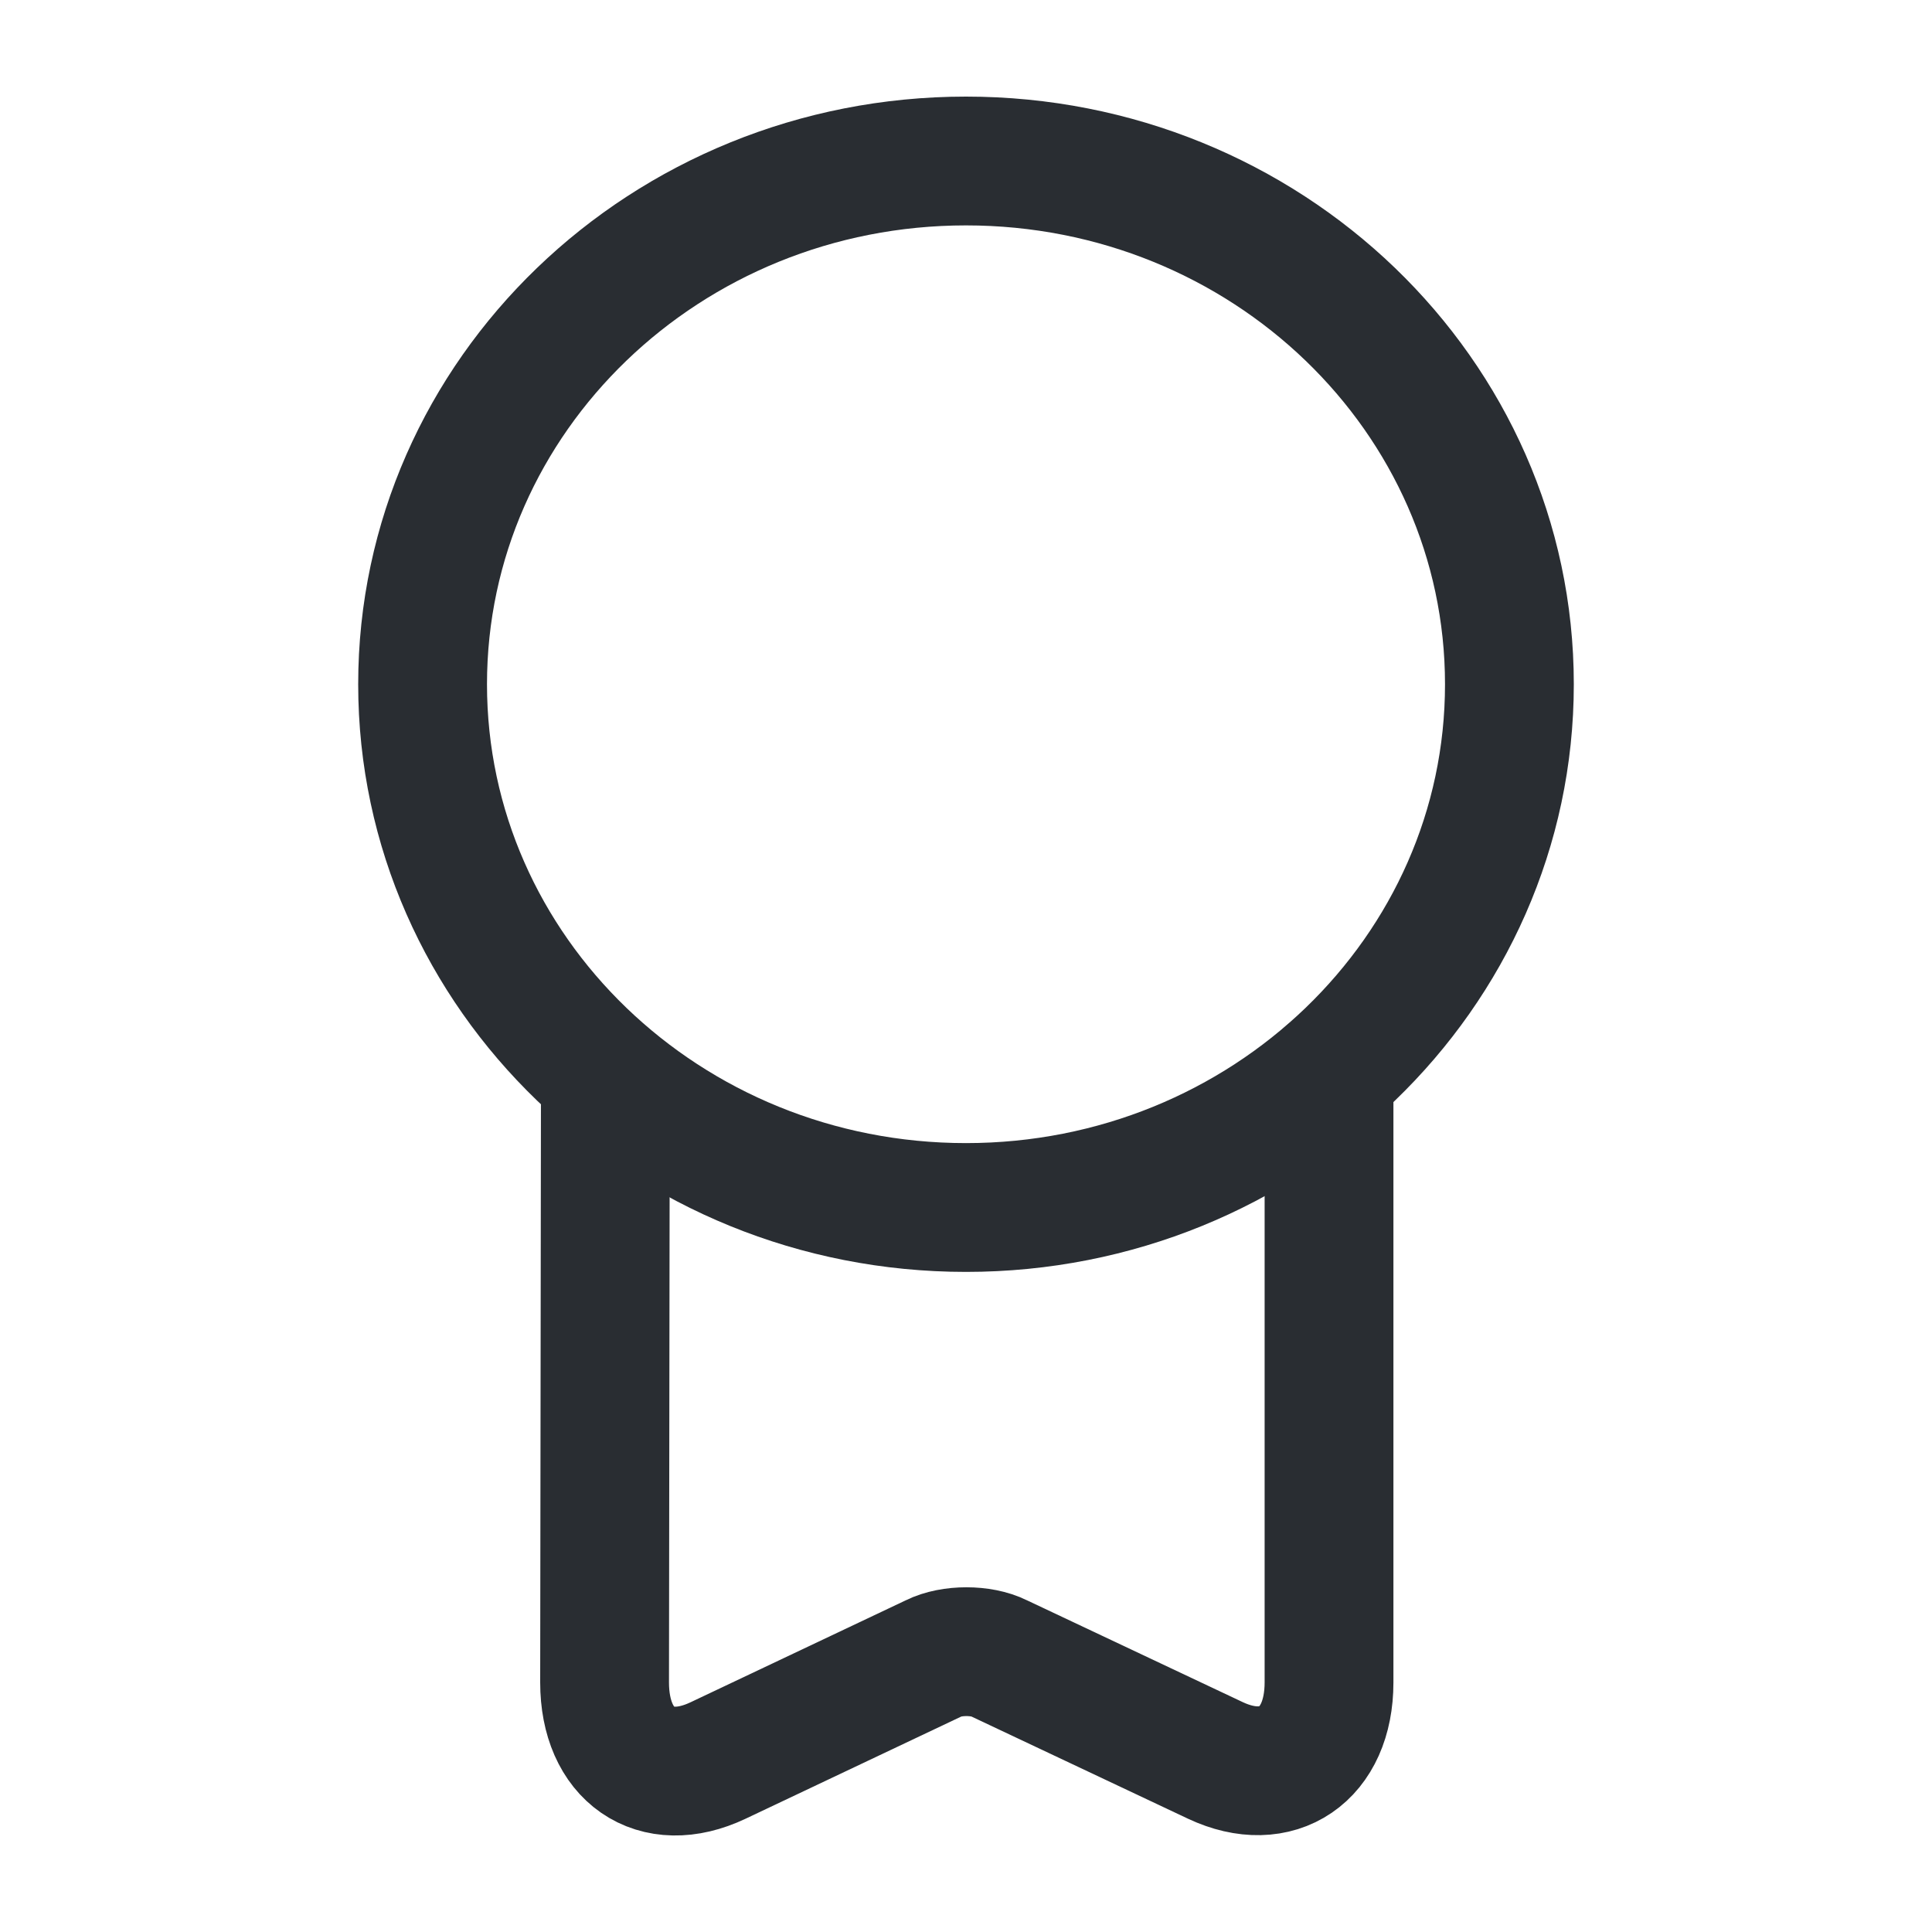
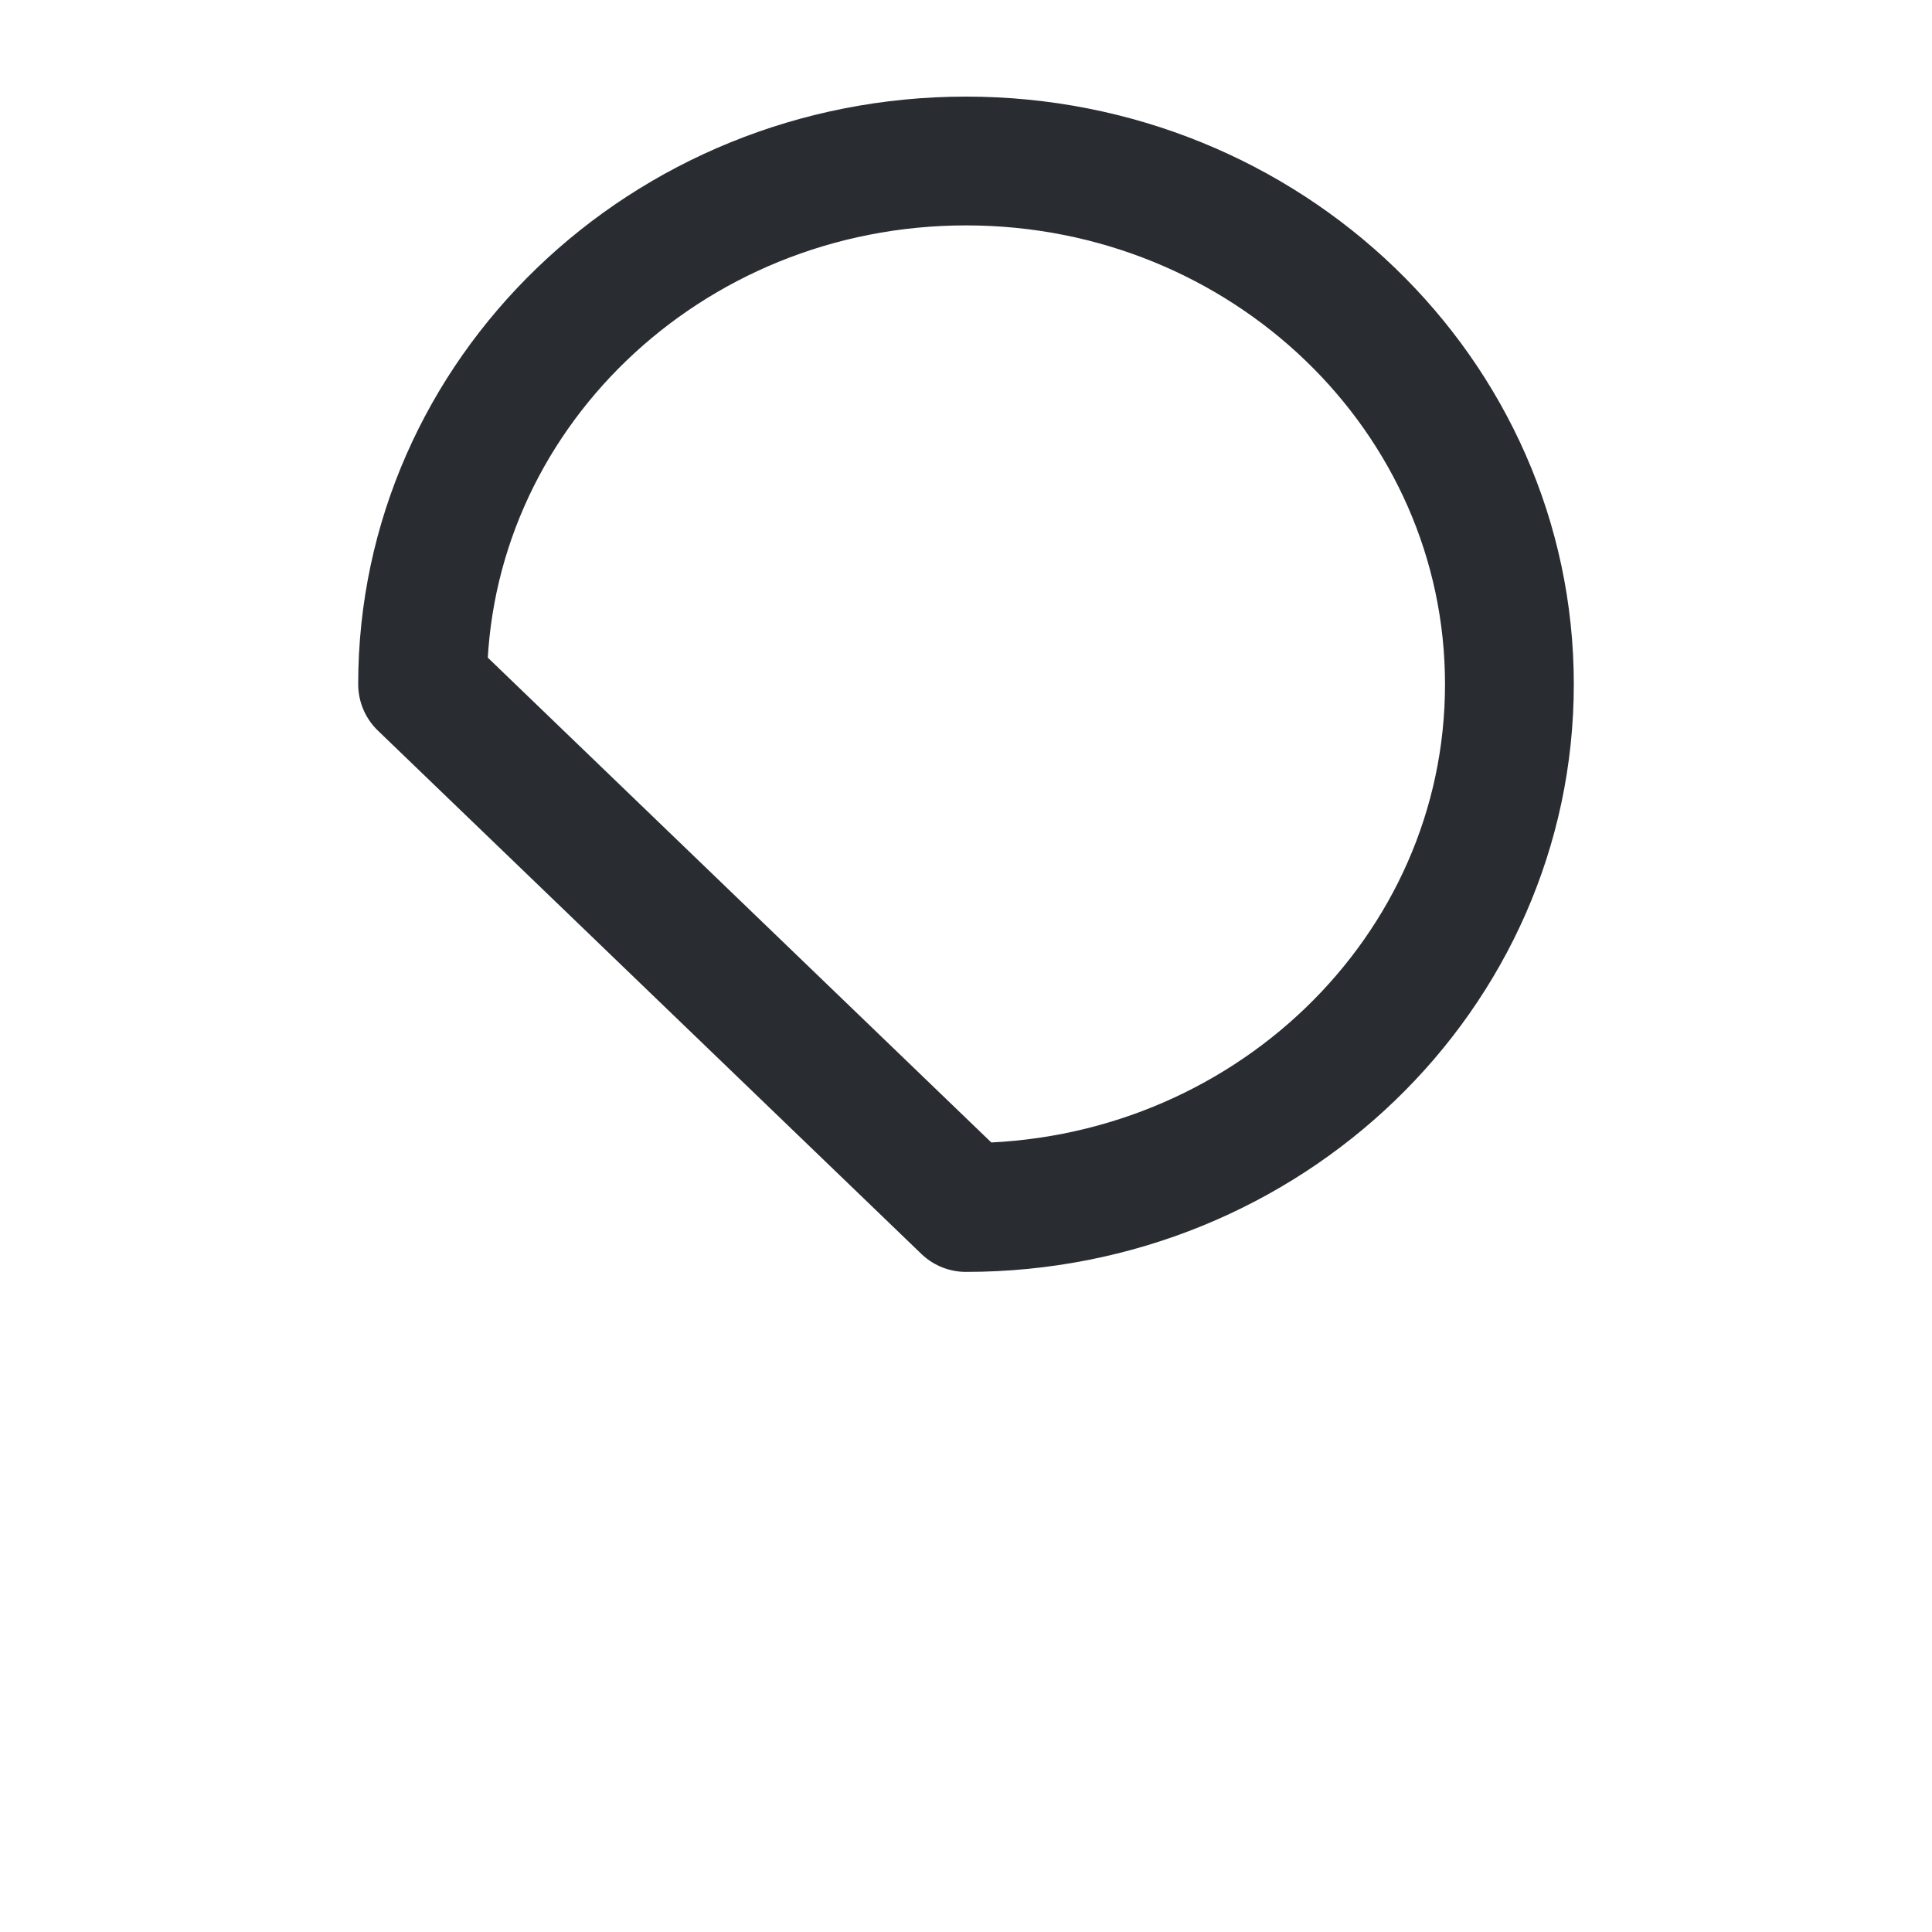
<svg xmlns="http://www.w3.org/2000/svg" width="30" height="30" viewBox="0 0 30 30" fill="none">
-   <path d="M15 18.75C19.66 18.75 23.438 15.112 23.438 10.625C23.438 6.138 19.66 2.5 15 2.5C10.34 2.5 6.562 6.138 6.562 10.625C6.562 15.112 10.34 18.75 15 18.75Z" stroke="#292D32" stroke-width="2" stroke-linecap="round" stroke-linejoin="round" />
-   <path d="M9.4 16.9L9.388 26.125C9.388 27.25 10.175 27.8 11.15 27.337L14.5 25.75C14.775 25.613 15.238 25.613 15.512 25.75L18.875 27.337C19.837 27.788 20.637 27.25 20.637 26.125V16.675" stroke="#292D32" stroke-width="2" stroke-linecap="round" stroke-linejoin="round" />
+   <path d="M15 18.75C19.66 18.75 23.438 15.112 23.438 10.625C23.438 6.138 19.66 2.5 15 2.5C10.34 2.5 6.562 6.138 6.562 10.625Z" stroke="#292D32" stroke-width="2" stroke-linecap="round" stroke-linejoin="round" />
</svg>